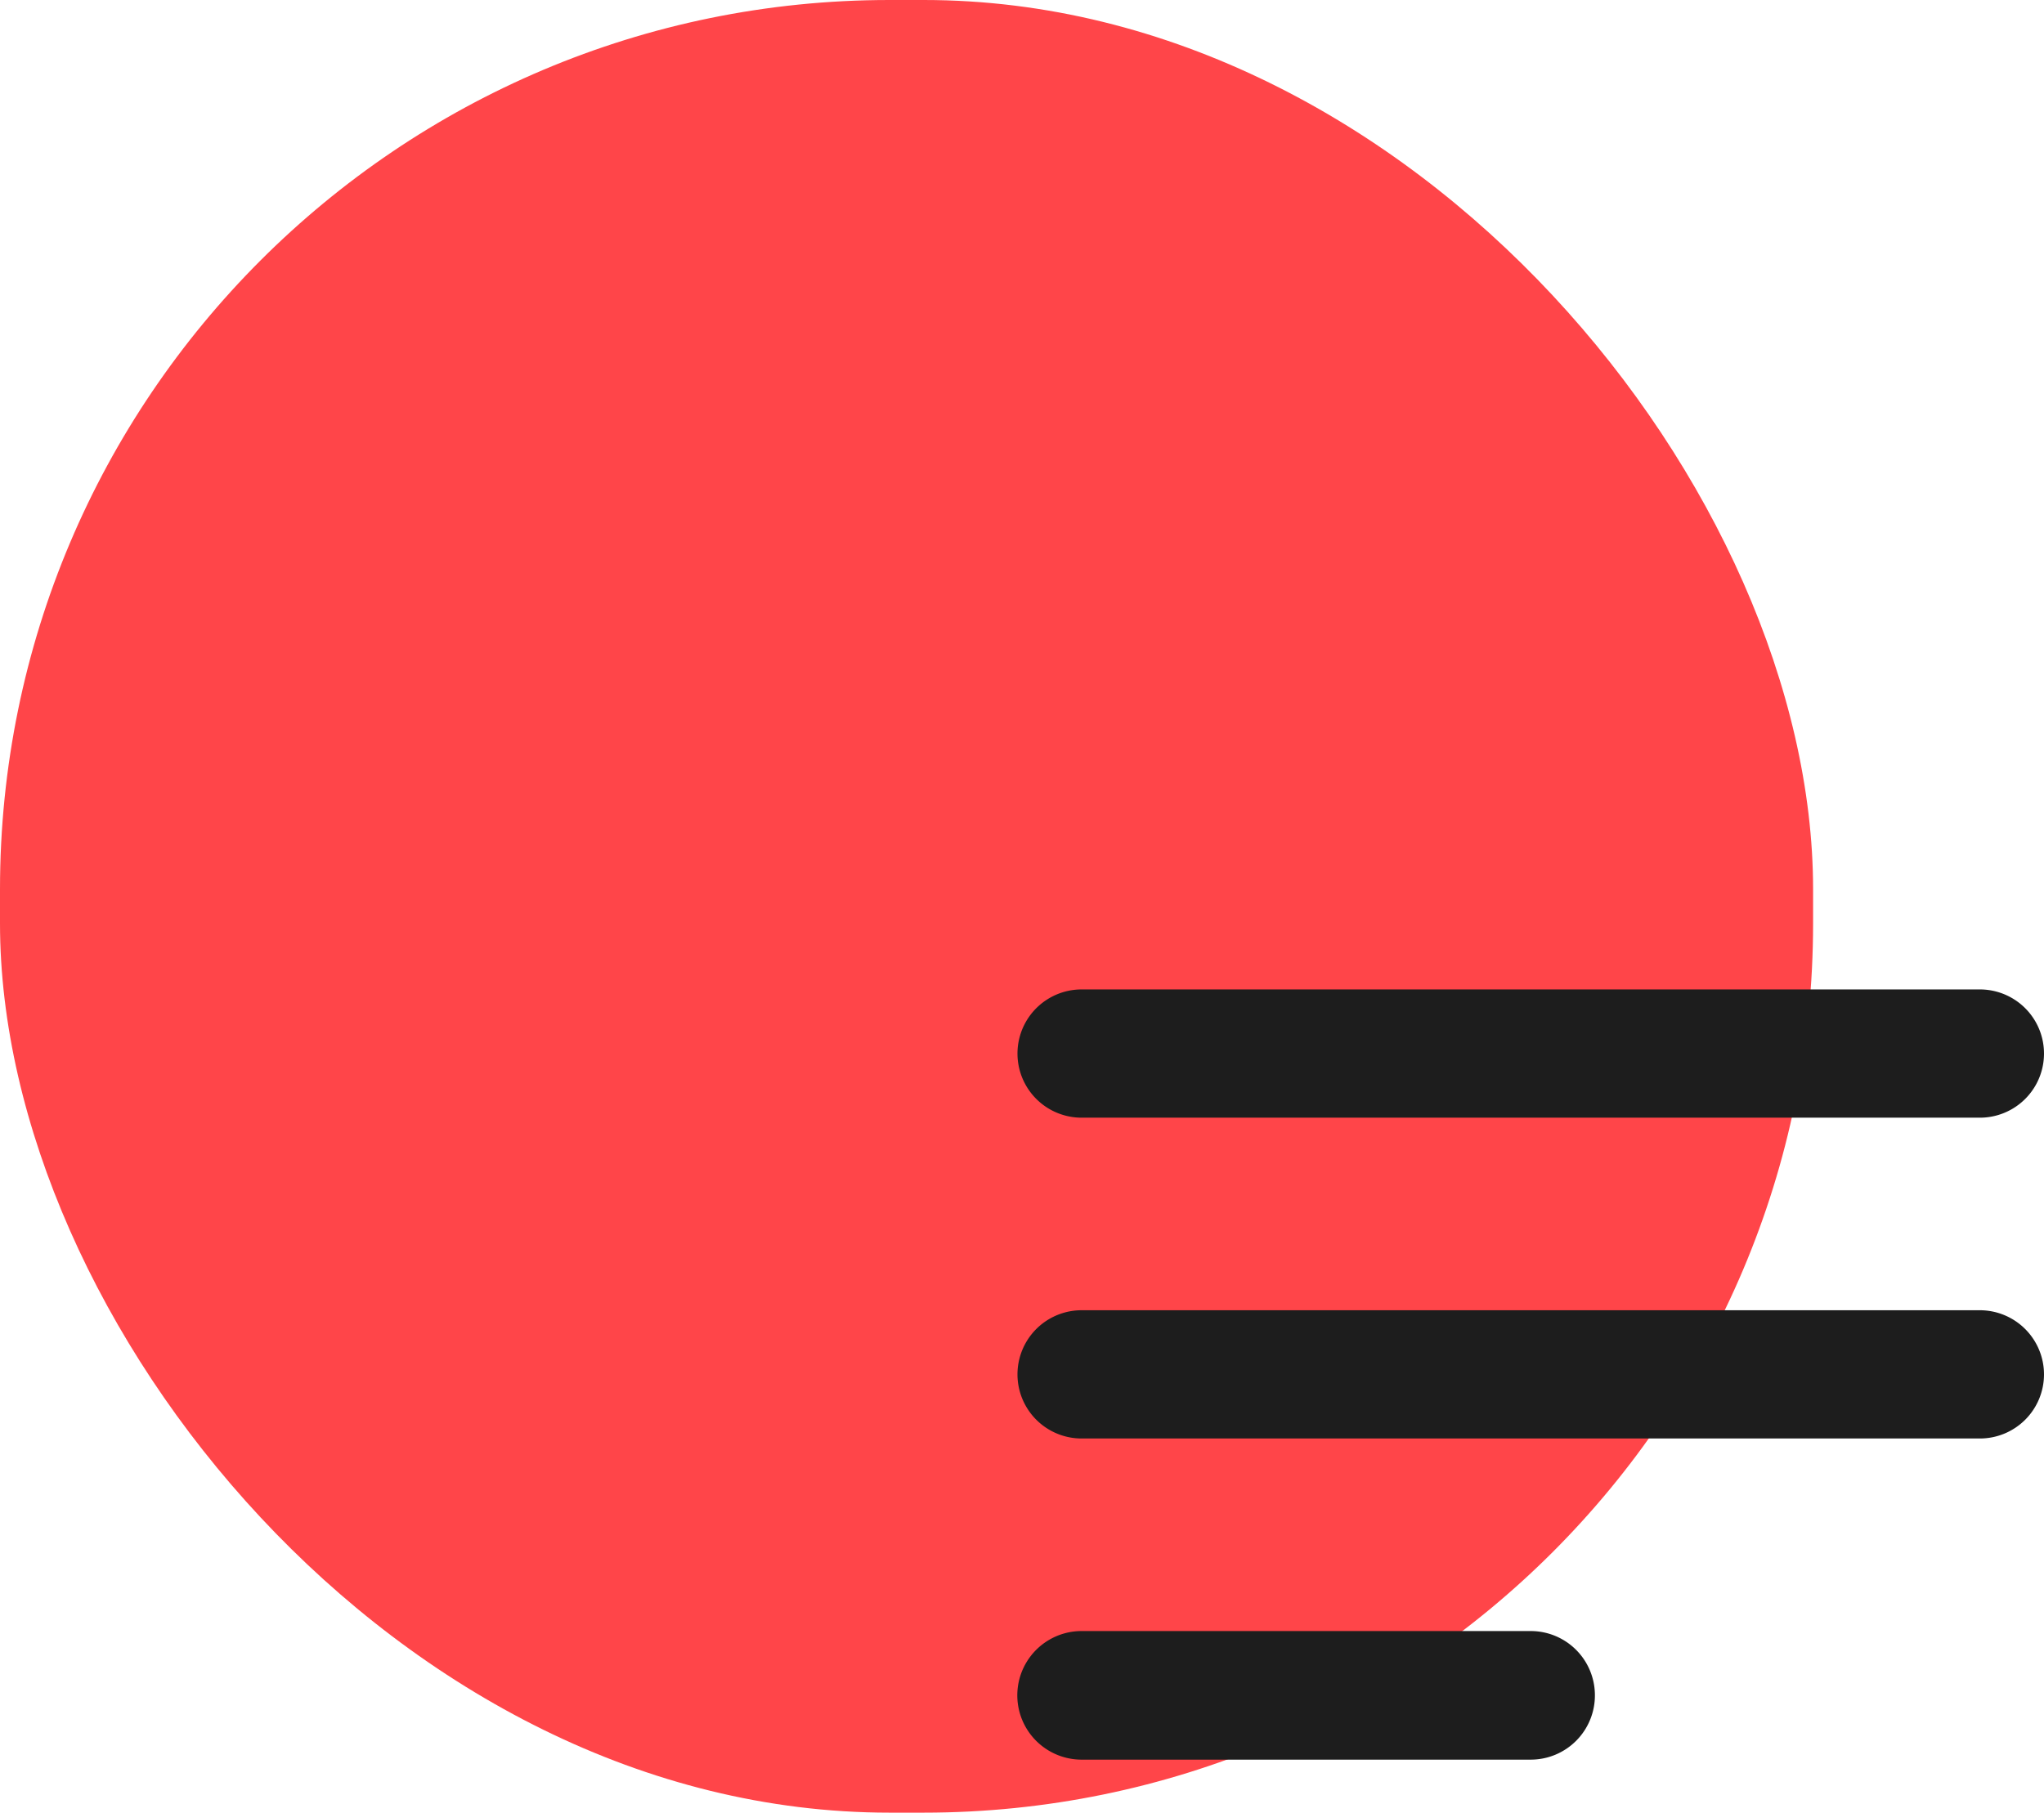
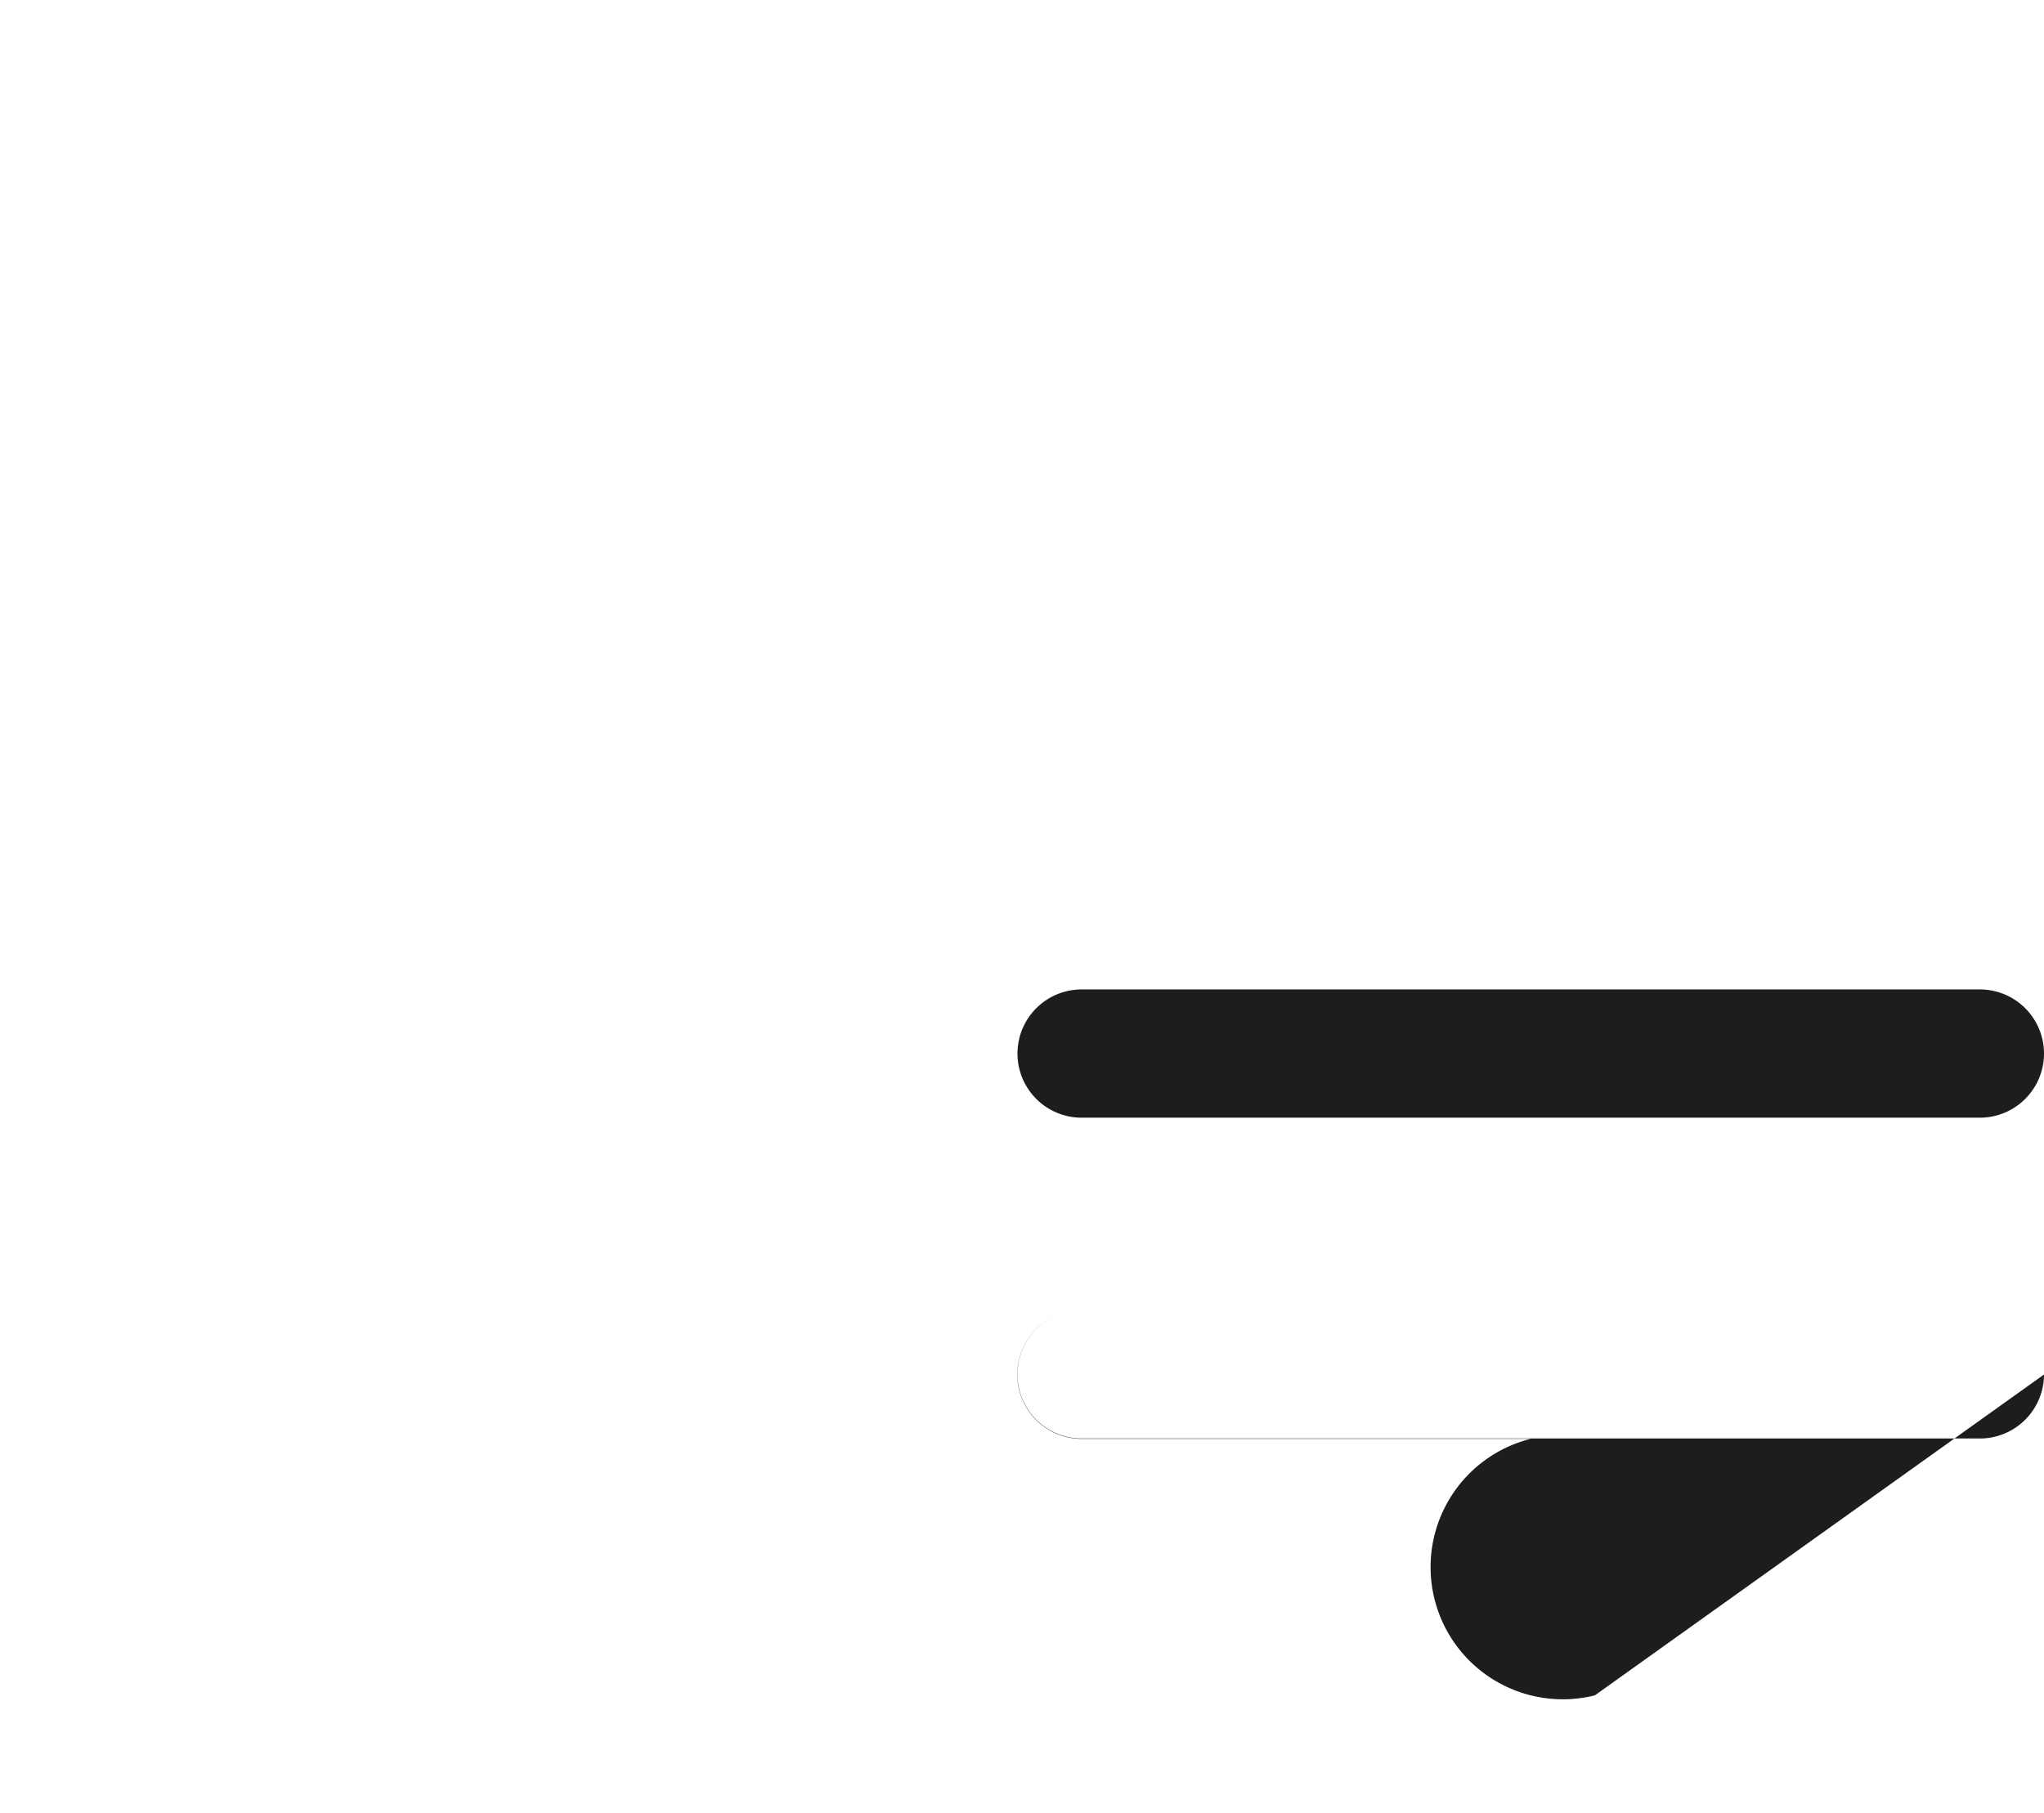
<svg xmlns="http://www.w3.org/2000/svg" id="ico" width="59.75" height="53" viewBox="0 0 59.75 53">
  <defs>
    <style>
      .cls-1 {
        fill: #ff4549;
      }

      .cls-2 {
        fill: #1d1d1d;
        fill-rule: evenodd;
      }
    </style>
  </defs>
-   <rect class="cls-1" width="53" height="53" rx="26" ry="26" />
-   <path class="cls-2" d="M972.875,1425.68H946.618a1.875,1.875,0,1,1,0-3.75h26.257A1.875,1.875,0,1,1,972.875,1425.68Zm1.875,7.51a1.877,1.877,0,0,0-1.875-1.88H946.618a1.875,1.875,0,1,0,0,3.75h26.257A1.875,1.875,0,0,0,974.75,1433.19Zm-13.128,9.38a1.877,1.877,0,0,0-1.876-1.88H946.618a1.88,1.88,0,0,0,0,3.76h13.128A1.877,1.877,0,0,0,961.622,1442.57Z" transform="translate(-915 -1393)" />
+   <path class="cls-2" d="M972.875,1425.68H946.618a1.875,1.875,0,1,1,0-3.75h26.257A1.875,1.875,0,1,1,972.875,1425.68Zm1.875,7.51a1.877,1.877,0,0,0-1.875-1.88H946.618a1.875,1.875,0,1,0,0,3.75h26.257A1.875,1.875,0,0,0,974.75,1433.19Za1.877,1.877,0,0,0-1.876-1.88H946.618a1.88,1.88,0,0,0,0,3.76h13.128A1.877,1.877,0,0,0,961.622,1442.57Z" transform="translate(-915 -1393)" />
</svg>